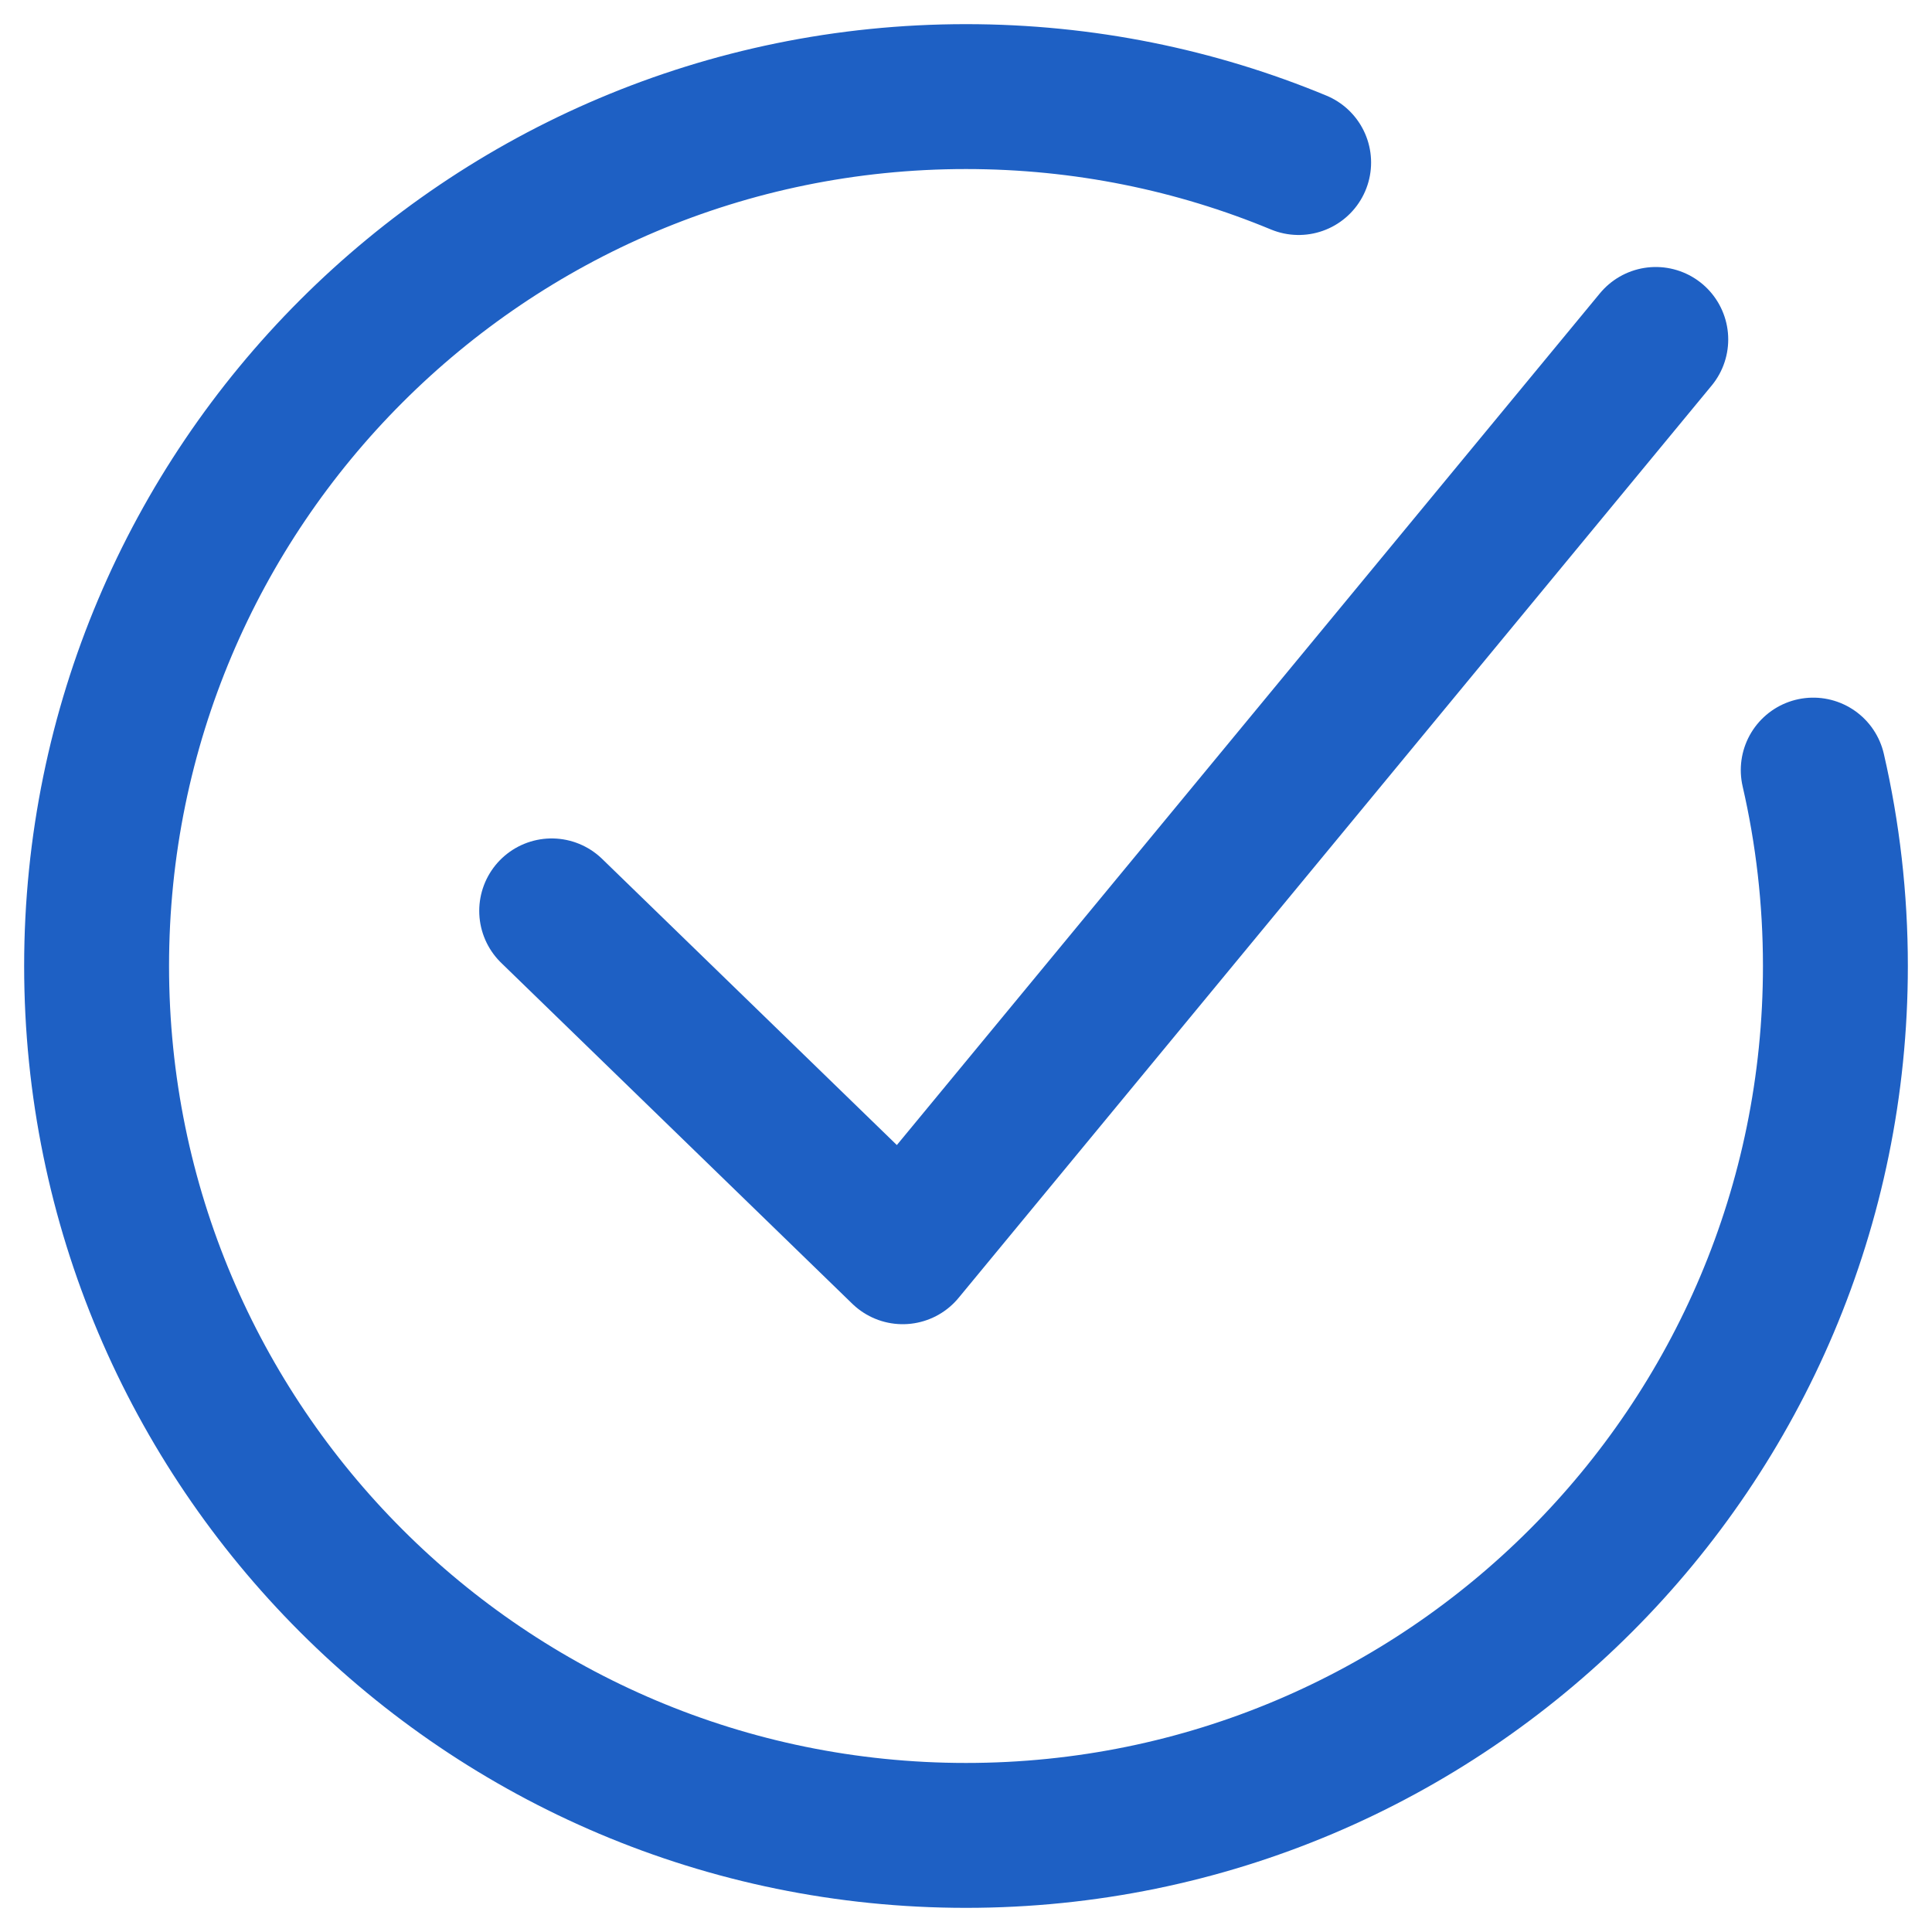
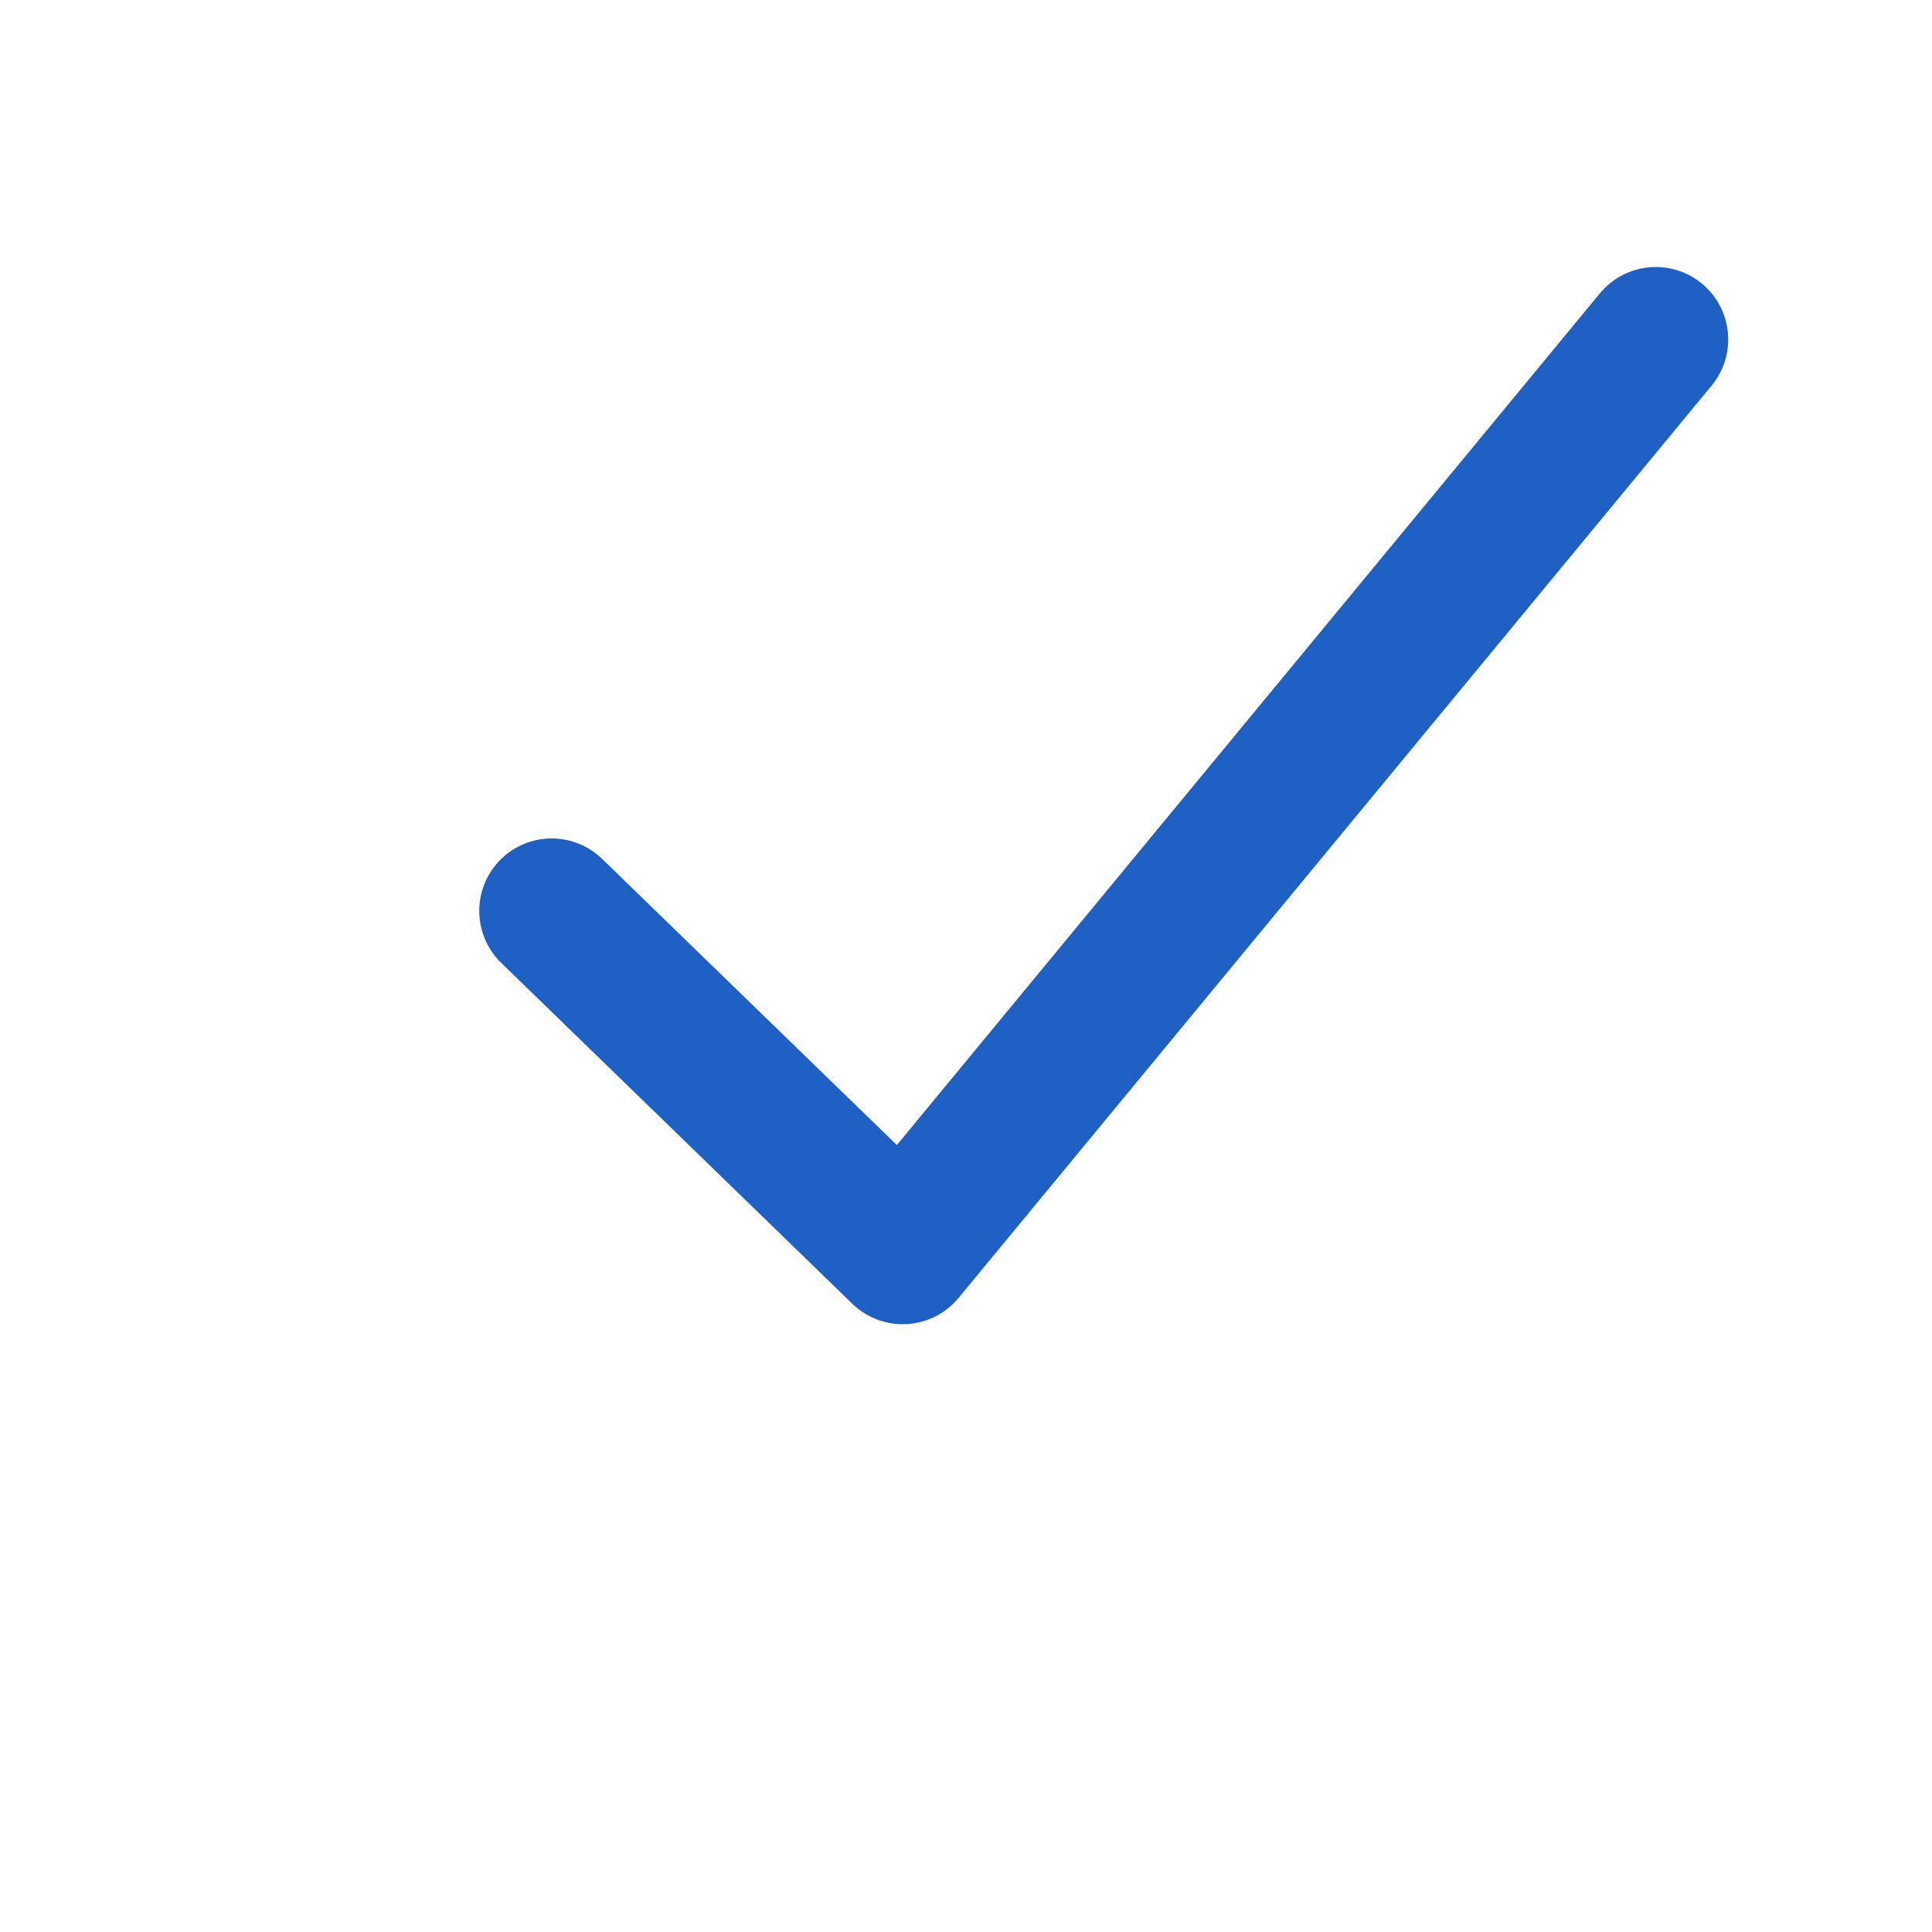
<svg xmlns="http://www.w3.org/2000/svg" width="40" height="40" viewBox="0 0 40 40" fill="none">
-   <path d="M37.541 15.944C37.841 17.247 38 18.605 38 20C38 29.941 29.941 38 20 38C10.059 38 2 29.941 2 20C2 10.059 10.059 2 20 2C22.439 2 24.765 2.485 26.887 3.365" stroke="#1E60C4" stroke-width="3" stroke-linecap="round" stroke-linejoin="round" />
  <path d="M11.422 18.859L18.69 25.916L34.281 7.028" stroke="#1E60C4" stroke-width="3" stroke-linecap="round" stroke-linejoin="round" />
</svg>